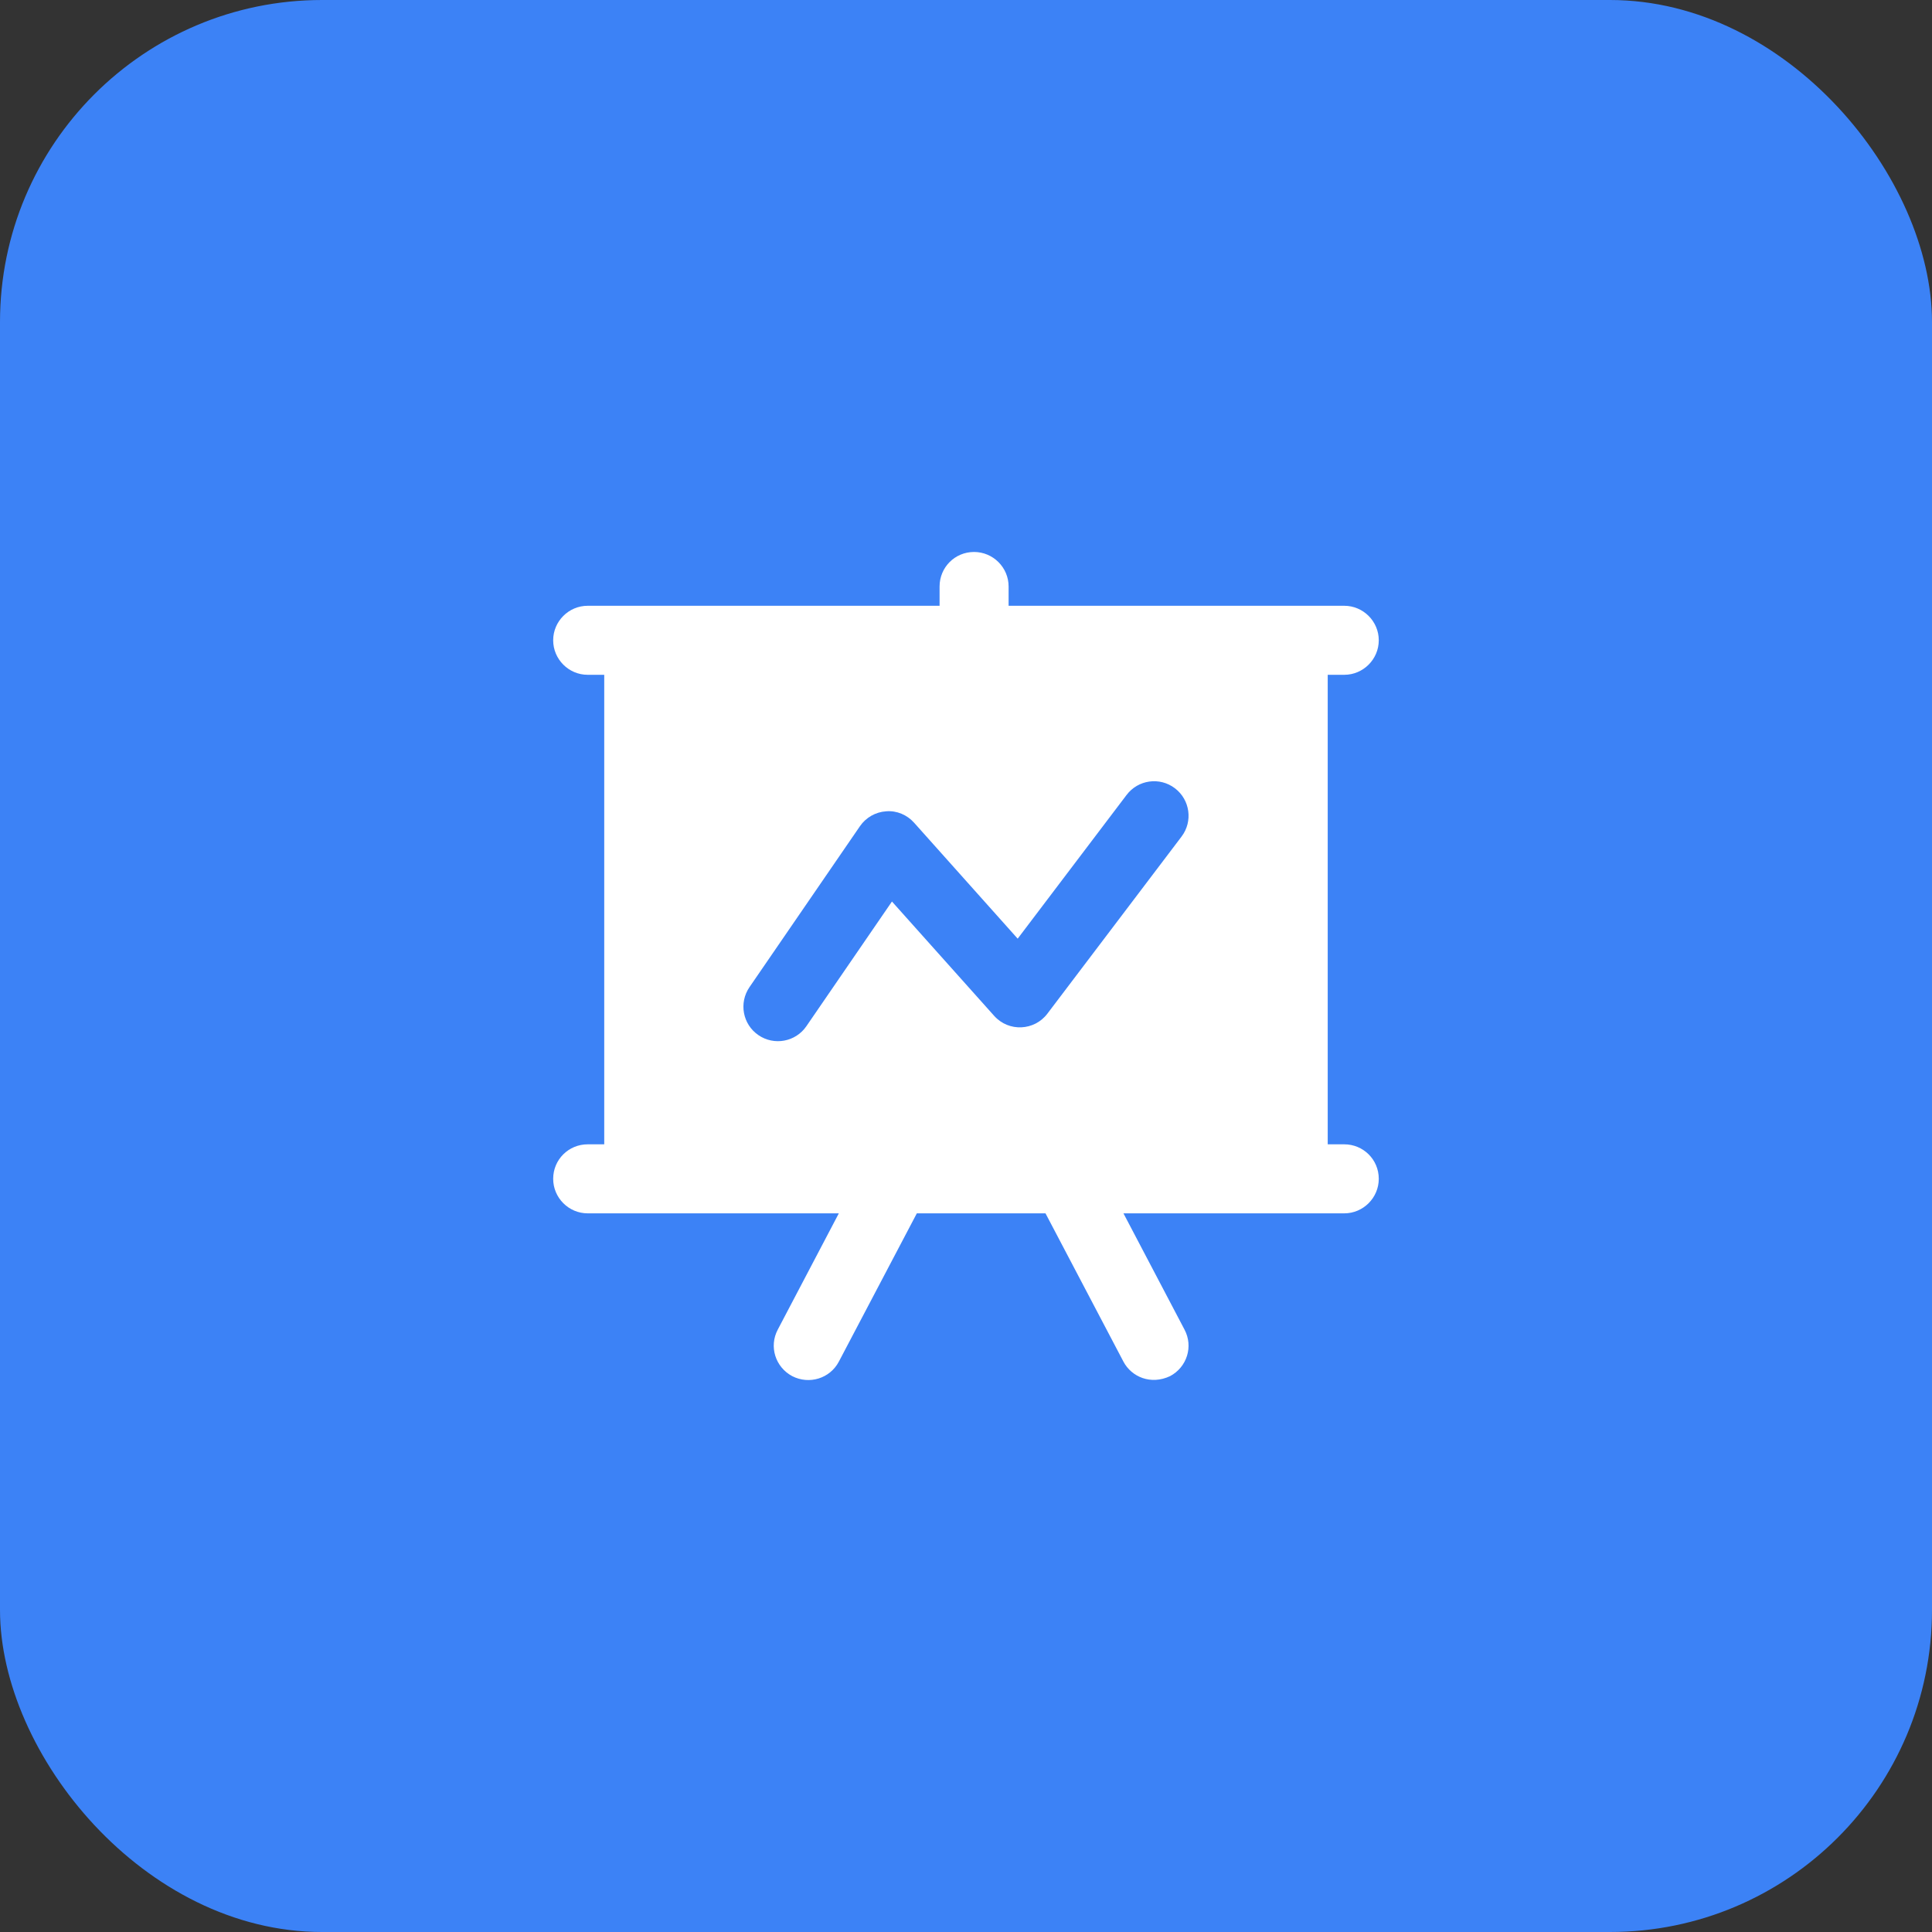
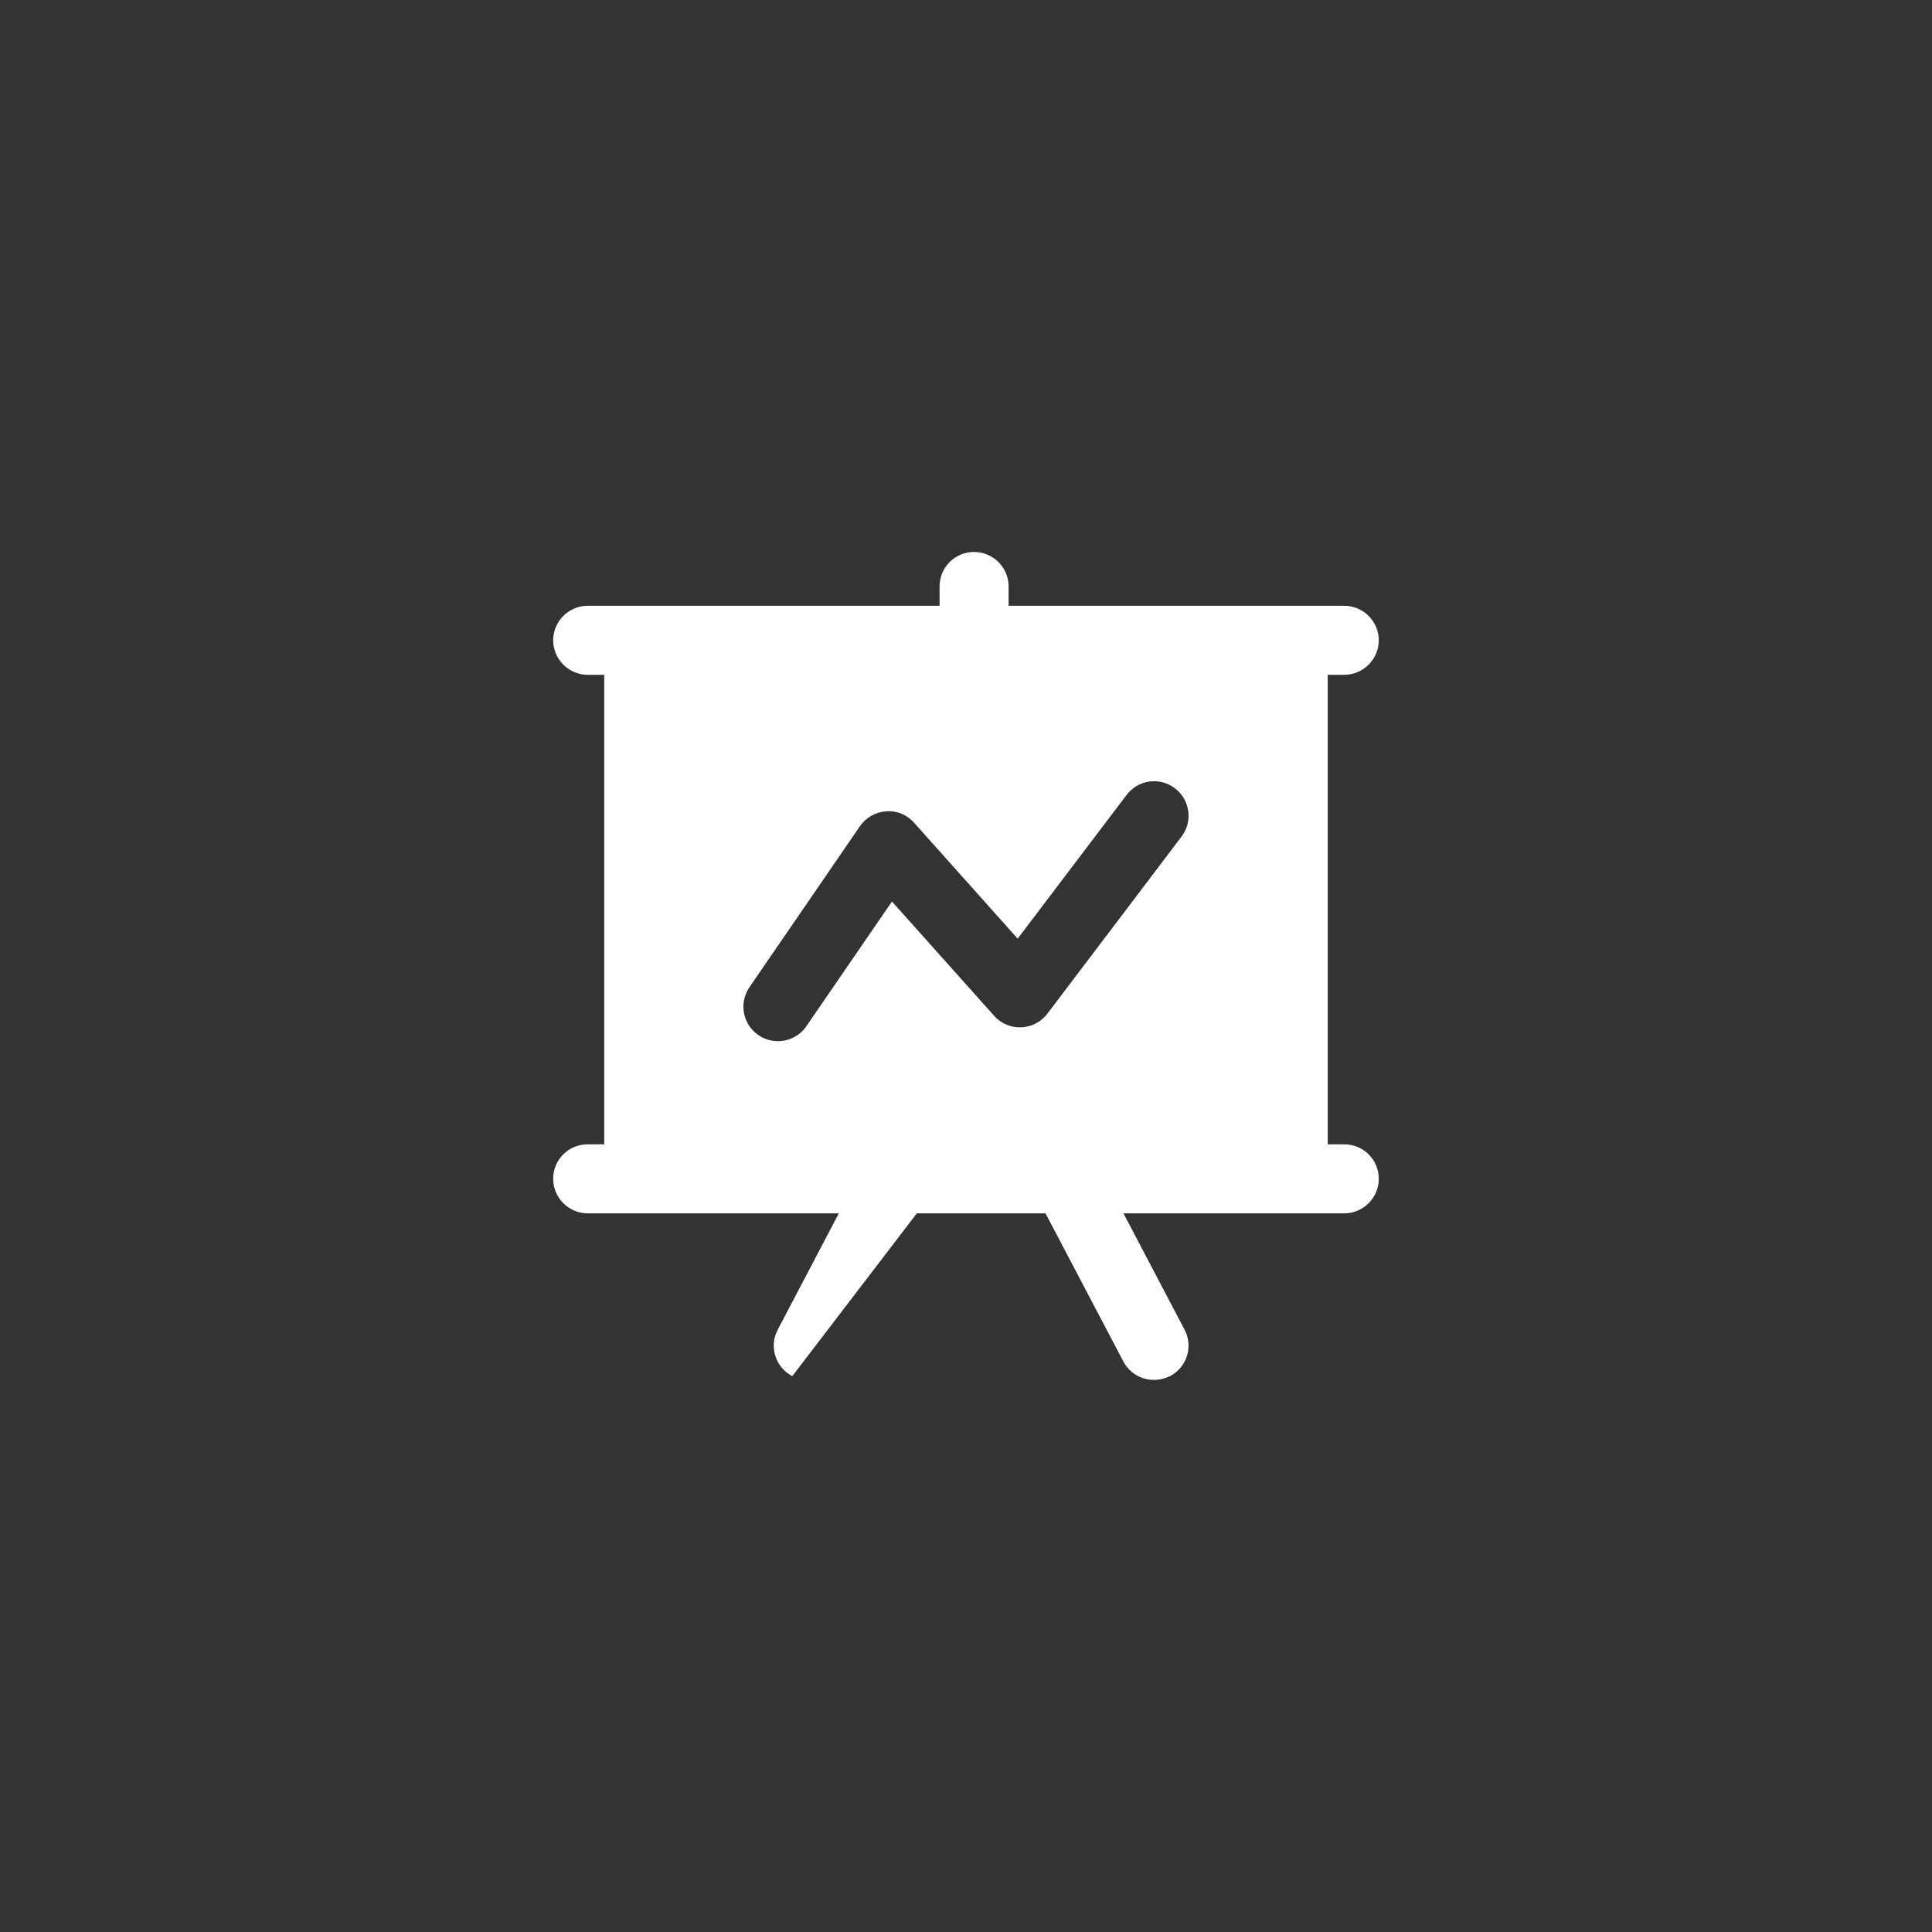
<svg xmlns="http://www.w3.org/2000/svg" width="40" height="40" viewBox="0 0 40 40" fill="none">
  <rect x="0" y="0" width="40" height="40" fill="#333333" stroke="none" />
-   <rect width="40" height="40" rx="6.667" fill="#3C82F6" />
-   <path d="M27.832 23.692H27.489V13.971H27.832C28.224 13.971 28.546 13.649 28.546 13.256C28.546 12.864 28.224 12.542 27.832 12.542H20.882V12.142C20.882 11.749 20.56 11.428 20.167 11.428C19.767 11.428 19.453 11.749 19.453 12.142V12.542H12.167C11.774 12.542 11.453 12.864 11.453 13.256C11.453 13.649 11.774 13.971 12.167 13.971H12.51V23.692H12.167C11.774 23.692 11.453 24.006 11.453 24.406C11.453 24.799 11.774 25.121 12.167 25.121H17.367L16.103 27.528C15.917 27.878 16.053 28.306 16.403 28.492C16.753 28.671 17.182 28.542 17.367 28.192L18.982 25.121H21.646L23.26 28.192C23.427 28.507 23.825 28.679 24.224 28.492C24.575 28.306 24.71 27.878 24.524 27.528L23.26 25.121H27.832C28.224 25.121 28.546 24.799 28.546 24.406C28.546 24.006 28.224 23.692 27.832 23.692ZM24.463 17.32L21.684 20.988C21.418 21.34 20.887 21.372 20.583 21.032L18.467 18.665L16.695 21.247C16.472 21.572 16.026 21.654 15.702 21.431C15.376 21.208 15.294 20.764 15.517 20.438L17.804 17.106C17.928 16.925 18.129 16.811 18.348 16.797C18.568 16.779 18.78 16.871 18.926 17.034L21.07 19.434L23.325 16.458C23.562 16.144 24.01 16.08 24.325 16.32C24.639 16.558 24.701 17.006 24.463 17.32Z" fill="white" />
+   <path d="M27.832 23.692H27.489V13.971H27.832C28.224 13.971 28.546 13.649 28.546 13.256C28.546 12.864 28.224 12.542 27.832 12.542H20.882V12.142C20.882 11.749 20.56 11.428 20.167 11.428C19.767 11.428 19.453 11.749 19.453 12.142V12.542H12.167C11.774 12.542 11.453 12.864 11.453 13.256C11.453 13.649 11.774 13.971 12.167 13.971H12.51V23.692H12.167C11.774 23.692 11.453 24.006 11.453 24.406C11.453 24.799 11.774 25.121 12.167 25.121H17.367L16.103 27.528C15.917 27.878 16.053 28.306 16.403 28.492L18.982 25.121H21.646L23.26 28.192C23.427 28.507 23.825 28.679 24.224 28.492C24.575 28.306 24.71 27.878 24.524 27.528L23.26 25.121H27.832C28.224 25.121 28.546 24.799 28.546 24.406C28.546 24.006 28.224 23.692 27.832 23.692ZM24.463 17.32L21.684 20.988C21.418 21.34 20.887 21.372 20.583 21.032L18.467 18.665L16.695 21.247C16.472 21.572 16.026 21.654 15.702 21.431C15.376 21.208 15.294 20.764 15.517 20.438L17.804 17.106C17.928 16.925 18.129 16.811 18.348 16.797C18.568 16.779 18.78 16.871 18.926 17.034L21.07 19.434L23.325 16.458C23.562 16.144 24.01 16.08 24.325 16.32C24.639 16.558 24.701 17.006 24.463 17.32Z" fill="white" />
</svg>